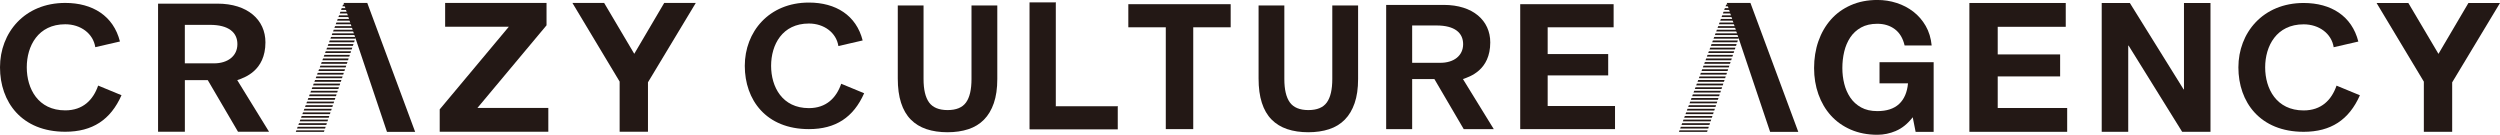
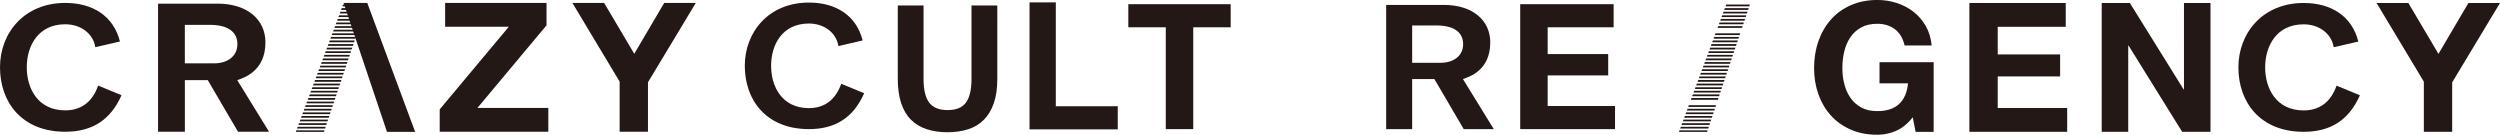
<svg xmlns="http://www.w3.org/2000/svg" id="_レイヤー_2" data-name="レイヤー 2" viewBox="0 0 769.48 41.48">
  <defs>
    <style>
      .cls-1, .cls-2, .cls-3 {
        fill: none;
      }

      .cls-2 {
        clip-path: url(#clippath);
      }

      .cls-3 {
        clip-path: url(#clippath-1);
      }

      .cls-4, .cls-5 {
        fill: #231815;
      }

      .cls-5 {
        stroke: #231815;
        stroke-miterlimit: 10;
        stroke-width: .1px;
      }
    </style>
    <clipPath id="clippath">
      <polyline class="cls-1" points="99.71 40.59 91.04 40.59 105.78 .9 113.06 .9 99.71 40.59" />
    </clipPath>
    <clipPath id="clippath-1">
      <polyline class="cls-1" points="525.43 40.59 516.76 40.59 531.5 .9 538.78 .9 525.43 40.59" />
    </clipPath>
  </defs>
  <g id="_レイヤー_1-2" data-name="レイヤー 1">
    <g>
      <path class="cls-4" d="m73.27,40.55h9.54s-9.79-15.89-9.79-15.89c2.09-.72,8.68-2.77,8.68-11.63,0-6.92-5.48-11.91-14.77-11.91h-18.28v39.43h8.25v-15.89s7.05,0,7.05,0l9.31,15.89m-16.37-21.04V7.65s7.75,0,7.75,0c5.72,0,8.43,2.33,8.43,5.93,0,3.71-3.02,5.92-7.2,5.92h-8.98Z" />
      <path class="cls-4" d="m156.61,8.23h-19.6V.9h31.21v6.89l-21.27,25.43h21.82v7.33h-33.43v-6.89l21.27-25.43Z" />
      <path class="cls-4" d="m176.18.9h9.77l9.27,15.66,9.22-15.66h9.72l-14.72,24.43v15.22h-8.72v-15.44L176.18.9Z" />
      <path class="cls-4" d="m29.33,14.52c-.65-4.19-4.48-7.05-9.25-7.05-8.36,0-11.84,6.68-11.84,13.25s3.47,13.25,11.84,13.25c5.48,0,8.6-3.23,10.13-7.63l7.19,2.97c-3.36,7.58-8.95,11.24-17.32,11.24C6.65,40.55,0,31.38,0,20.72S7.54.9,20.08.9c8.42,0,14.84,3.98,16.84,11.87l-7.6,1.75" />
      <polyline class="cls-4" points="105.76 .9 113.04 .9 127.78 40.59 119.11 40.59 105.76 .9" />
      <g class="cls-2">
        <rect class="cls-4" x="91.04" y="1.4" width="22.02" height=".54" />
        <rect class="cls-4" x="91.04" y="2.51" width="22.02" height=".54" />
        <rect class="cls-4" x="91.04" y="3.61" width="22.02" height=".54" />
        <rect class="cls-4" x="91.04" y="4.72" width="22.02" height=".54" />
        <rect class="cls-4" x="91.04" y="5.83" width="22.02" height=".54" />
        <rect class="cls-4" x="91.04" y="6.93" width="22.02" height=".54" />
        <rect class="cls-4" x="91.04" y="8.04" width="22.02" height=".54" />
        <rect class="cls-4" x="91.04" y="9.15" width="22.02" height=".54" />
        <rect class="cls-4" x="91.04" y="10.25" width="22.02" height=".54" />
        <rect class="cls-4" x="91.04" y="11.36" width="22.02" height=".54" />
        <rect class="cls-4" x="91.04" y="12.46" width="22.02" height=".54" />
        <rect class="cls-4" x="91.04" y="13.57" width="22.02" height=".54" />
        <rect class="cls-4" x="91.04" y="14.68" width="22.02" height=".54" />
        <rect class="cls-4" x="91.04" y="15.78" width="22.02" height=".54" />
        <rect class="cls-4" x="91.04" y="16.89" width="22.02" height=".54" />
        <rect class="cls-4" x="91.04" y="18" width="22.02" height=".54" />
        <rect class="cls-4" x="91.04" y="19.1" width="22.02" height=".54" />
        <rect class="cls-4" x="91.04" y="20.21" width="22.02" height=".54" />
        <rect class="cls-4" x="91.04" y="21.32" width="22.02" height=".54" />
        <rect class="cls-4" x="91.04" y="22.42" width="22.02" height=".54" />
        <rect class="cls-4" x="91.04" y="23.53" width="22.02" height=".54" />
        <rect class="cls-4" x="91.04" y="24.63" width="22.02" height=".54" />
        <rect class="cls-4" x="91.04" y="25.74" width="22.02" height=".54" />
        <rect class="cls-4" x="91.04" y="26.85" width="22.02" height=".54" />
        <rect class="cls-4" x="91.04" y="27.95" width="22.02" height=".54" />
        <rect class="cls-4" x="91.04" y="29.06" width="22.02" height=".54" />
        <rect class="cls-4" x="91.04" y="30.17" width="22.02" height=".54" />
        <rect class="cls-4" x="91.04" y="31.27" width="22.02" height=".54" />
        <rect class="cls-4" x="91.04" y="32.38" width="22.02" height=".54" />
        <rect class="cls-4" x="91.04" y="33.49" width="22.02" height=".54" />
        <rect class="cls-4" x="91.04" y="34.59" width="22.02" height=".54" />
        <rect class="cls-4" x="91.04" y="35.7" width="22.02" height=".54" />
        <rect class="cls-4" x="91.04" y="36.81" width="22.02" height=".54" />
        <rect class="cls-4" x="91.04" y="37.91" width="22.02" height=".54" />
        <rect class="cls-4" x="91.04" y="39.02" width="22.02" height=".54" />
        <rect class="cls-4" x="91.04" y="40.12" width="22.02" height=".46" />
      </g>
      <g>
        <path class="cls-4" d="m583.57,40.29c-1.89.8-3.8,1.19-5.72,1.19-3.04,0-5.77-.53-8.19-1.58-2.43-1.06-4.47-2.51-6.14-4.36-1.67-1.85-2.94-4.03-3.83-6.53-.89-2.5-1.33-5.19-1.33-8.08s.44-5.71,1.33-8.25c.89-2.54,2.17-4.75,3.83-6.64,1.67-1.89,3.71-3.37,6.14-4.44,2.42-1.07,5.16-1.61,8.19-1.61,2.04,0,4.01.3,5.91.92,1.91.61,3.63,1.51,5.16,2.69,1.54,1.19,2.8,2.65,3.8,4.39,1,1.74,1.61,3.74,1.83,6h-8.33c-.52-2.22-1.52-3.89-3-5-1.48-1.11-3.28-1.67-5.39-1.67-1.96,0-3.63.38-5,1.14-1.37.76-2.48,1.78-3.33,3.05-.85,1.28-1.47,2.73-1.86,4.36-.39,1.63-.58,3.31-.58,5.05s.19,3.29.58,4.86c.39,1.57,1.01,2.99,1.86,4.25.85,1.26,1.96,2.27,3.33,3.03,1.37.76,3.03,1.14,5,1.14,2.89,0,5.12-.73,6.69-2.19,1.57-1.46,2.49-3.58,2.75-6.36h-8.77v-6.5h16.66v21.44h-5.55l-.89-4.5c-1.55,2-3.28,3.4-5.16,4.19Z" />
        <path class="cls-4" d="m635.82.92v7.33h-20.94v8.5h19.21v6.77h-19.21v9.72h21.38v7.33h-30.1V.92h29.65Z" />
        <path class="cls-4" d="m655.55.92l16.55,26.6h.11V.92h8.16v39.65h-8.72l-16.49-26.54h-.11v26.54h-8.16V.92h8.66Z" />
        <path class="cls-4" d="m731.5.92h9.77l9.27,15.66,9.22-15.66h9.72l-14.72,24.43v15.22h-8.72v-15.44l-14.55-24.21Z" />
        <path class="cls-4" d="m718.29,14.54c-.65-4.19-4.48-7.05-9.25-7.05-8.36,0-11.84,6.68-11.84,13.25s3.47,13.25,11.84,13.25c5.48,0,8.6-3.23,10.13-7.63l7.19,2.97c-3.36,7.58-8.95,11.24-17.32,11.24-13.43,0-20.08-9.17-20.08-19.82s7.54-19.83,20.08-19.83c8.42,0,14.84,3.98,16.84,11.87l-7.6,1.75" />
        <g>
-           <polyline class="cls-4" points="531.48 .9 538.77 .9 553.5 40.59 544.83 40.59 531.48 .9" />
          <g class="cls-3">
            <rect class="cls-4" x="516.76" y="1.4" width="22.02" height=".54" />
            <rect class="cls-4" x="516.76" y="2.51" width="22.02" height=".54" />
            <rect class="cls-4" x="516.76" y="3.61" width="22.02" height=".54" />
            <rect class="cls-4" x="516.76" y="4.72" width="22.02" height=".54" />
            <rect class="cls-4" x="516.76" y="5.83" width="22.02" height=".54" />
            <rect class="cls-4" x="516.76" y="6.93" width="22.02" height=".54" />
            <rect class="cls-4" x="516.76" y="8.04" width="22.02" height=".54" />
-             <rect class="cls-4" x="516.76" y="9.15" width="22.02" height=".54" />
            <rect class="cls-4" x="516.76" y="10.25" width="22.02" height=".54" />
            <rect class="cls-4" x="516.76" y="11.36" width="22.02" height=".54" />
            <rect class="cls-4" x="516.76" y="12.46" width="22.02" height=".54" />
            <rect class="cls-4" x="516.76" y="13.57" width="22.02" height=".54" />
            <rect class="cls-4" x="516.76" y="14.68" width="22.02" height=".54" />
            <rect class="cls-4" x="516.76" y="15.78" width="22.02" height=".54" />
            <rect class="cls-4" x="516.76" y="16.89" width="22.02" height=".54" />
            <rect class="cls-4" x="516.76" y="18" width="22.02" height=".54" />
            <rect class="cls-4" x="516.76" y="19.1" width="22.02" height=".54" />
            <rect class="cls-4" x="516.76" y="20.21" width="22.02" height=".54" />
            <rect class="cls-4" x="516.76" y="21.32" width="22.02" height=".54" />
            <rect class="cls-4" x="516.76" y="22.42" width="22.02" height=".54" />
            <rect class="cls-4" x="516.76" y="23.53" width="22.02" height=".54" />
            <rect class="cls-4" x="516.76" y="24.63" width="22.02" height=".54" />
            <rect class="cls-4" x="516.76" y="25.74" width="22.02" height=".54" />
            <rect class="cls-4" x="516.76" y="26.85" width="22.02" height=".54" />
            <rect class="cls-4" x="516.76" y="27.95" width="22.02" height=".54" />
            <rect class="cls-4" x="516.76" y="29.06" width="22.02" height=".54" />
            <rect class="cls-4" x="516.76" y="30.17" width="22.02" height=".54" />
-             <rect class="cls-4" x="516.76" y="31.27" width="22.02" height=".54" />
            <rect class="cls-4" x="516.76" y="32.38" width="22.02" height=".54" />
            <rect class="cls-4" x="516.76" y="33.49" width="22.02" height=".54" />
            <rect class="cls-4" x="516.76" y="34.59" width="22.02" height=".54" />
            <rect class="cls-4" x="516.76" y="35.7" width="22.02" height=".54" />
            <rect class="cls-4" x="516.76" y="36.81" width="22.02" height=".54" />
            <rect class="cls-4" x="516.76" y="37.91" width="22.02" height=".54" />
            <rect class="cls-4" x="516.76" y="39.02" width="22.02" height=".54" />
            <rect class="cls-4" x="516.76" y="40.12" width="22.02" height=".46" />
          </g>
        </g>
      </g>
      <g>
        <path class="cls-4" d="m450.52,39.74h9.25s-9.49-15.41-9.49-15.41c2.03-.7,8.41-2.68,8.41-11.28,0-6.71-5.31-11.54-14.32-11.54h-17.72v38.23h8v-15.41s6.84,0,6.84,0l9.03,15.41m-15.87-20.4V7.84s7.52,0,7.52,0c5.55,0,8.17,2.25,8.17,5.75,0,3.6-2.92,5.74-6.98,5.74h-8.71Z" />
        <path class="cls-4" d="m496.66,1.29v7.11h-20.3v8.24h18.63v6.57h-18.63v9.42h20.73v7.11h-29.18V1.29h28.75Z" />
        <path class="cls-4" d="m347.29,8.4V1.29h31.5v7.11h-11.52v31.34h-8.45V8.4h-11.52Z" />
        <path class="cls-5" d="m316.96.79h7.98v31.95h19.06v7h-27.04V.79Z" />
        <path class="cls-4" d="m258.05,14.17c-.64-4.11-4.4-6.93-9.08-6.93-8.22,0-11.63,6.56-11.63,13.02s3.41,13.02,11.63,13.02c5.38,0,8.45-3.18,9.95-7.5l7.06,2.92c-3.3,7.45-8.79,11.04-17.01,11.04-13.19,0-19.73-9.01-19.73-19.47S236.65.79,248.97.79c8.27,0,14.58,3.91,16.55,11.66l-7.46,1.72" />
        <path class="cls-4" d="m276.32,1.69h7.94v22.65c0,3.23.57,5.63,1.7,7.19,1.14,1.56,3.04,2.35,5.7,2.35s4.56-.78,5.68-2.35c1.12-1.56,1.68-3.96,1.68-7.19V1.69h7.94v22.65c0,2.88-.36,5.35-1.07,7.41-.71,2.06-1.72,3.76-3.04,5.09-1.31,1.33-2.92,2.31-4.82,2.93-1.9.62-4.04.93-6.42.93s-4.57-.32-6.47-.96c-1.9-.64-3.51-1.63-4.82-2.96-1.31-1.33-2.31-3.05-2.98-5.14-.68-2.1-1.01-4.58-1.01-7.46V1.69Z" />
-         <path class="cls-4" d="m387.37,1.69h7.94v22.65c0,3.23.57,5.63,1.7,7.19,1.14,1.56,3.04,2.35,5.7,2.35s4.56-.78,5.68-2.35c1.12-1.56,1.68-3.96,1.68-7.19V1.69h7.94v22.65c0,2.88-.36,5.35-1.07,7.41-.71,2.06-1.72,3.76-3.04,5.09-1.31,1.33-2.92,2.31-4.82,2.93-1.9.62-4.04.93-6.42.93s-4.57-.32-6.47-.96-3.51-1.63-4.82-2.96c-1.31-1.33-2.31-3.05-2.98-5.14-.68-2.1-1.01-4.58-1.01-7.46V1.69Z" />
      </g>
    </g>
  </g>
</svg>